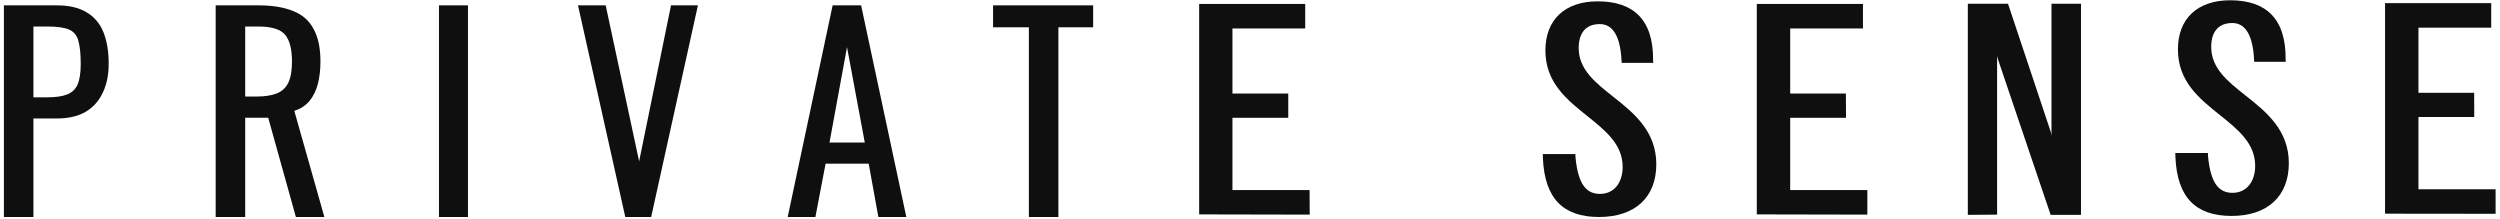
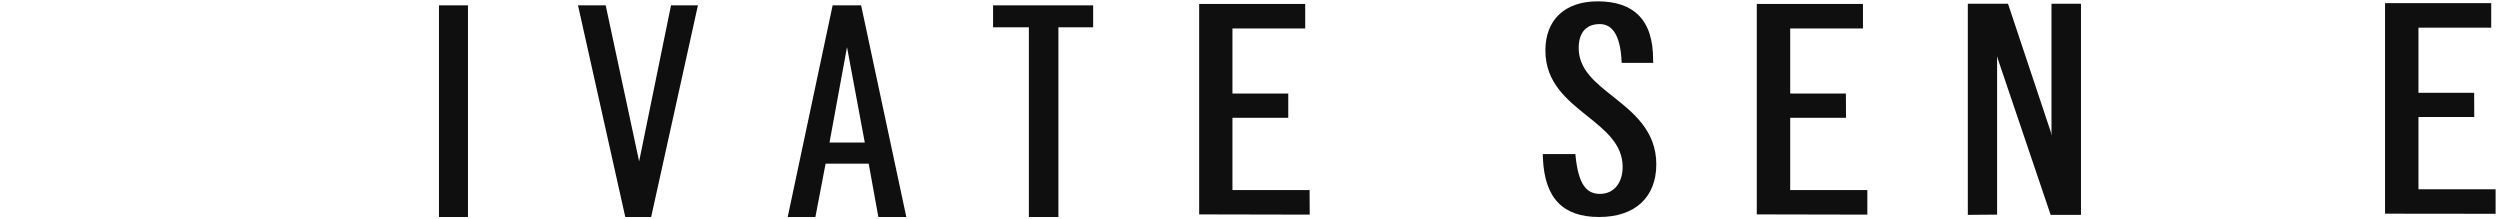
<svg xmlns="http://www.w3.org/2000/svg" width="354" height="31" viewBox="0 0 354 31" fill="none">
-   <path d="M223.073 21.817L223.09 22.27C223.476 26.314 224.751 27.422 226.496 27.455C228.56 27.489 229.768 25.844 229.768 23.646C229.768 20.442 227.352 18.512 224.801 16.465C221.865 14.116 218.828 11.7 218.828 7.136C218.828 2.79 221.597 0.19 226.228 0.19C231.228 0.19 234.13 2.707 234.08 8.546L234.097 8.898H229.634L229.617 8.697C229.432 4.535 228.023 3.394 226.496 3.411C224.432 3.428 223.543 4.804 223.543 6.801C223.543 9.837 225.909 11.7 228.409 13.68C231.278 15.945 234.533 18.529 234.533 23.26C234.533 27.942 231.513 30.727 226.429 30.727C221.311 30.727 218.727 28.076 218.476 22.422L218.459 21.817H223.073Z" fill="#0F0F10" />
-   <path d="M312.638 21.666L312.655 22.119C313.041 26.163 314.316 27.271 316.061 27.304C318.125 27.338 319.333 25.693 319.333 23.495C319.333 20.291 316.917 18.361 314.366 16.314C311.43 13.965 308.393 11.549 308.393 6.985C308.393 2.639 311.161 0.039 315.792 0.039C320.792 0.039 323.695 2.555 323.645 8.395L323.662 8.747H319.198L319.182 8.546C318.997 4.384 317.588 3.243 316.061 3.26C313.997 3.277 313.108 4.653 313.108 6.65C313.108 9.686 315.474 11.549 317.974 13.529C320.843 15.794 324.098 18.378 324.098 23.109C324.098 27.791 321.078 30.576 315.994 30.576C310.876 30.576 308.292 27.925 308.041 22.27L308.024 21.666H312.638Z" fill="#0F0F10" />
+   <path d="M223.073 21.817C223.476 26.314 224.751 27.422 226.496 27.455C228.56 27.489 229.768 25.844 229.768 23.646C229.768 20.442 227.352 18.512 224.801 16.465C221.865 14.116 218.828 11.7 218.828 7.136C218.828 2.79 221.597 0.19 226.228 0.19C231.228 0.19 234.13 2.707 234.08 8.546L234.097 8.898H229.634L229.617 8.697C229.432 4.535 228.023 3.394 226.496 3.411C224.432 3.428 223.543 4.804 223.543 6.801C223.543 9.837 225.909 11.7 228.409 13.68C231.278 15.945 234.533 18.529 234.533 23.26C234.533 27.942 231.513 30.727 226.429 30.727C221.311 30.727 218.727 28.076 218.476 22.422L218.459 21.817H223.073Z" fill="#0F0F10" />
  <path d="M290.49 19.217L290.406 18.73L284.332 0.525H278.644V30.425L282.789 30.391V7.941L282.906 8.378L290.373 30.425H294.668V0.525H290.49V19.217Z" fill="#0F0F10" />
  <path d="M337.722 0.441V30.257L353.377 30.274V26.801H342.454V16.566H350.356L350.34 13.143H342.454V3.915H352.756V0.441H337.722Z" fill="#0F0F10" />
  <path d="M248.761 0.559V30.358L264.416 30.391V26.918H253.493V16.683H261.396L261.379 13.243H253.493V4.032H263.795V0.559H248.761Z" fill="#0F0F10" />
  <path d="M169.801 0.559V30.358L185.455 30.391L185.438 26.918H174.515V16.683H182.418V13.243H174.515V4.032H184.818V0.559H169.801Z" fill="#0F0F10" />
  <path d="M145.688 30.727V3.865H140.619V0.757H154.79V3.865H149.869V30.727H145.688Z" fill="#0F0F10" />
  <path d="M111.538 30.727L117.902 0.757H121.935L128.336 30.727H124.377L123.008 23.179H116.903L115.46 30.727H111.538ZM117.458 20.182H122.453L119.937 6.677L117.458 20.182Z" fill="#0F0F10" />
  <path d="M88.54 30.727L81.844 0.757H85.766L90.501 22.846L95.016 0.757H98.826L92.204 30.727H88.54Z" fill="#0F0F10" />
  <path d="M62.158 30.727V0.757H66.265V30.727H62.158Z" fill="#0F0F10" />
-   <path d="M30.539 30.727V0.757H36.57C38.568 0.757 40.221 1.028 41.528 1.571C42.836 2.089 43.798 2.94 44.414 4.124C45.056 5.283 45.376 6.813 45.376 8.712C45.376 9.871 45.253 10.932 45.006 11.894C44.76 12.831 44.365 13.633 43.822 14.299C43.28 14.94 42.564 15.409 41.676 15.705L45.931 30.727H41.898L37.976 16.667H34.72V30.727H30.539ZM34.72 13.67H36.311C37.495 13.67 38.457 13.522 39.197 13.226C39.937 12.93 40.48 12.424 40.825 11.709C41.171 10.994 41.343 9.995 41.343 8.712C41.343 6.961 41.023 5.703 40.381 4.938C39.74 4.149 38.47 3.754 36.57 3.754H34.72V13.67Z" fill="#0F0F10" />
-   <path d="M0.552 30.727V0.757H7.989C9.79 0.757 11.22 1.09 12.281 1.756C13.366 2.397 14.155 3.335 14.649 4.568C15.142 5.801 15.389 7.294 15.389 9.045C15.389 10.624 15.105 11.993 14.538 13.152C13.995 14.311 13.181 15.212 12.096 15.853C11.011 16.47 9.654 16.778 8.026 16.778H4.733V30.727H0.552ZM4.733 13.781H6.657C7.866 13.781 8.815 13.645 9.506 13.374C10.197 13.103 10.69 12.634 10.986 11.968C11.282 11.277 11.43 10.315 11.43 9.082C11.43 7.651 11.319 6.554 11.097 5.789C10.899 5.024 10.468 4.494 9.802 4.198C9.136 3.902 8.1 3.754 6.694 3.754H4.733V13.781Z" fill="#0F0F10" />
</svg>